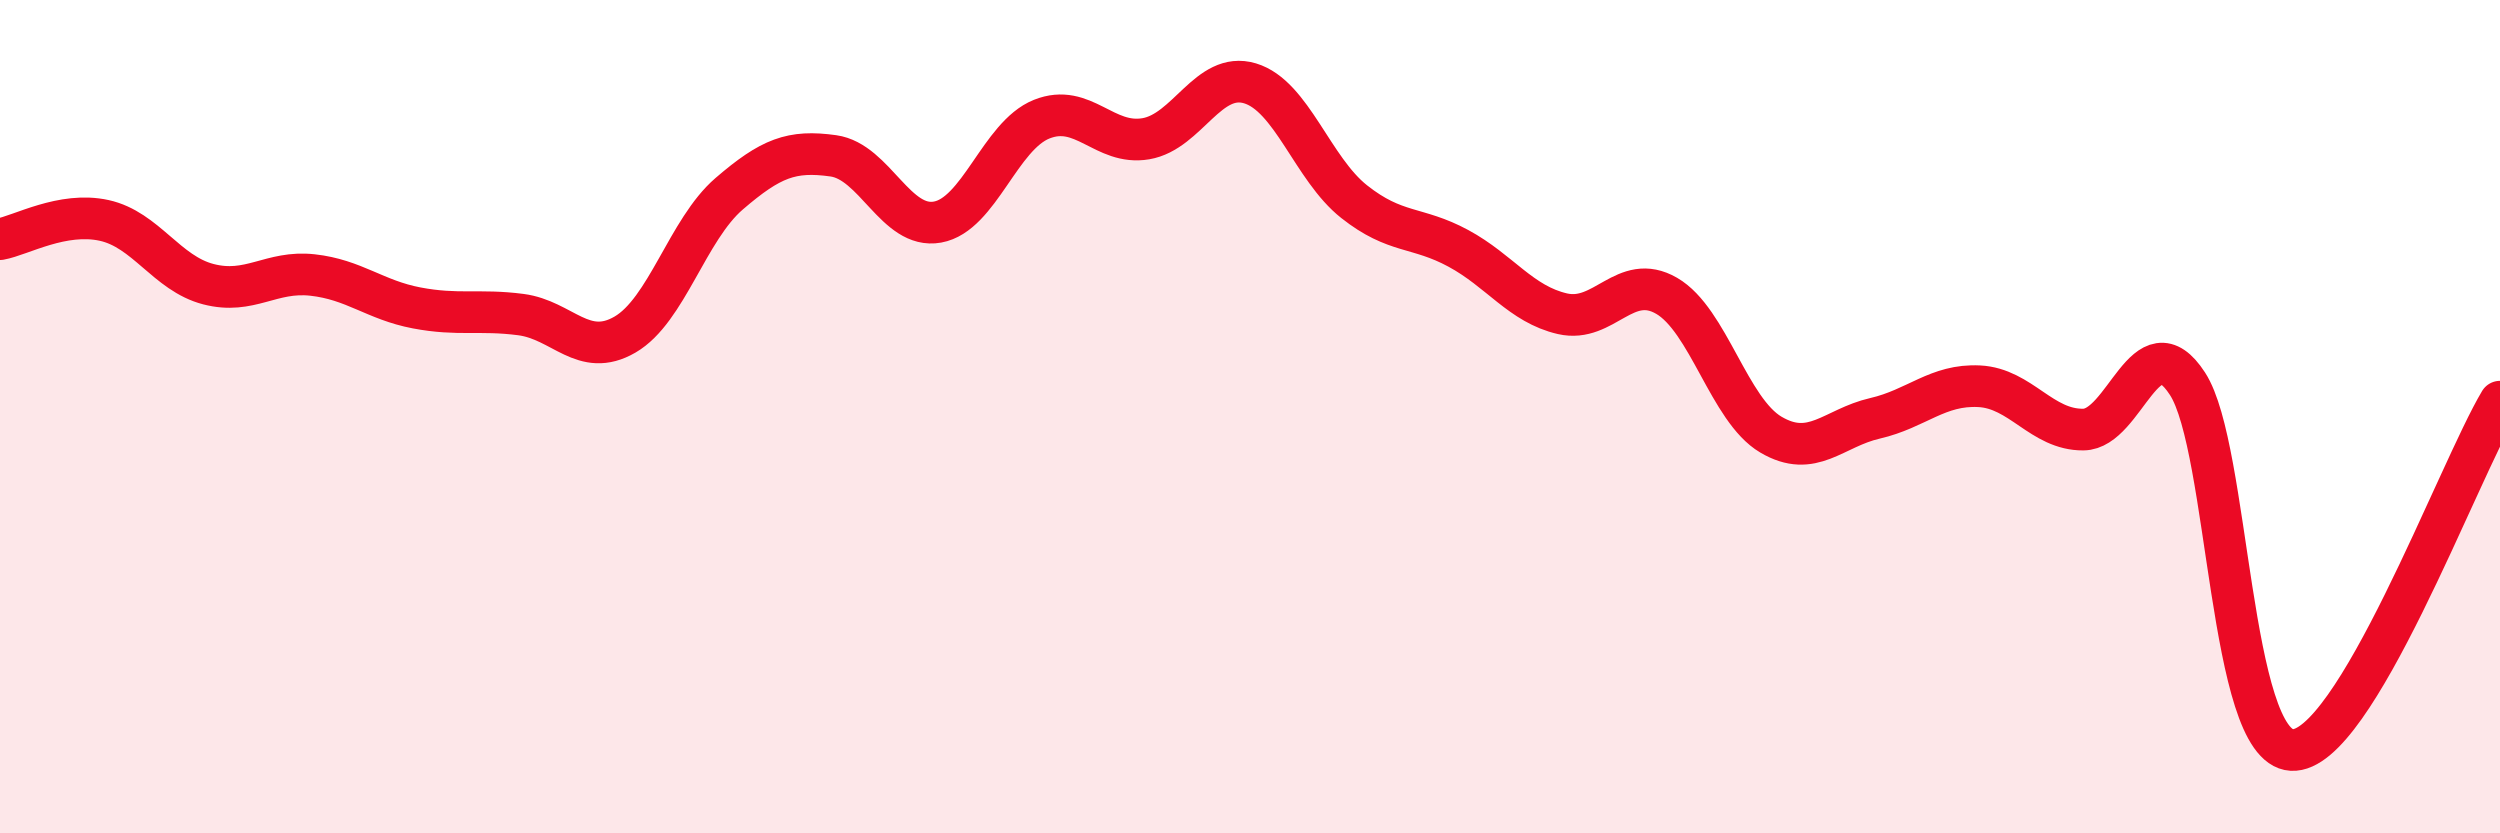
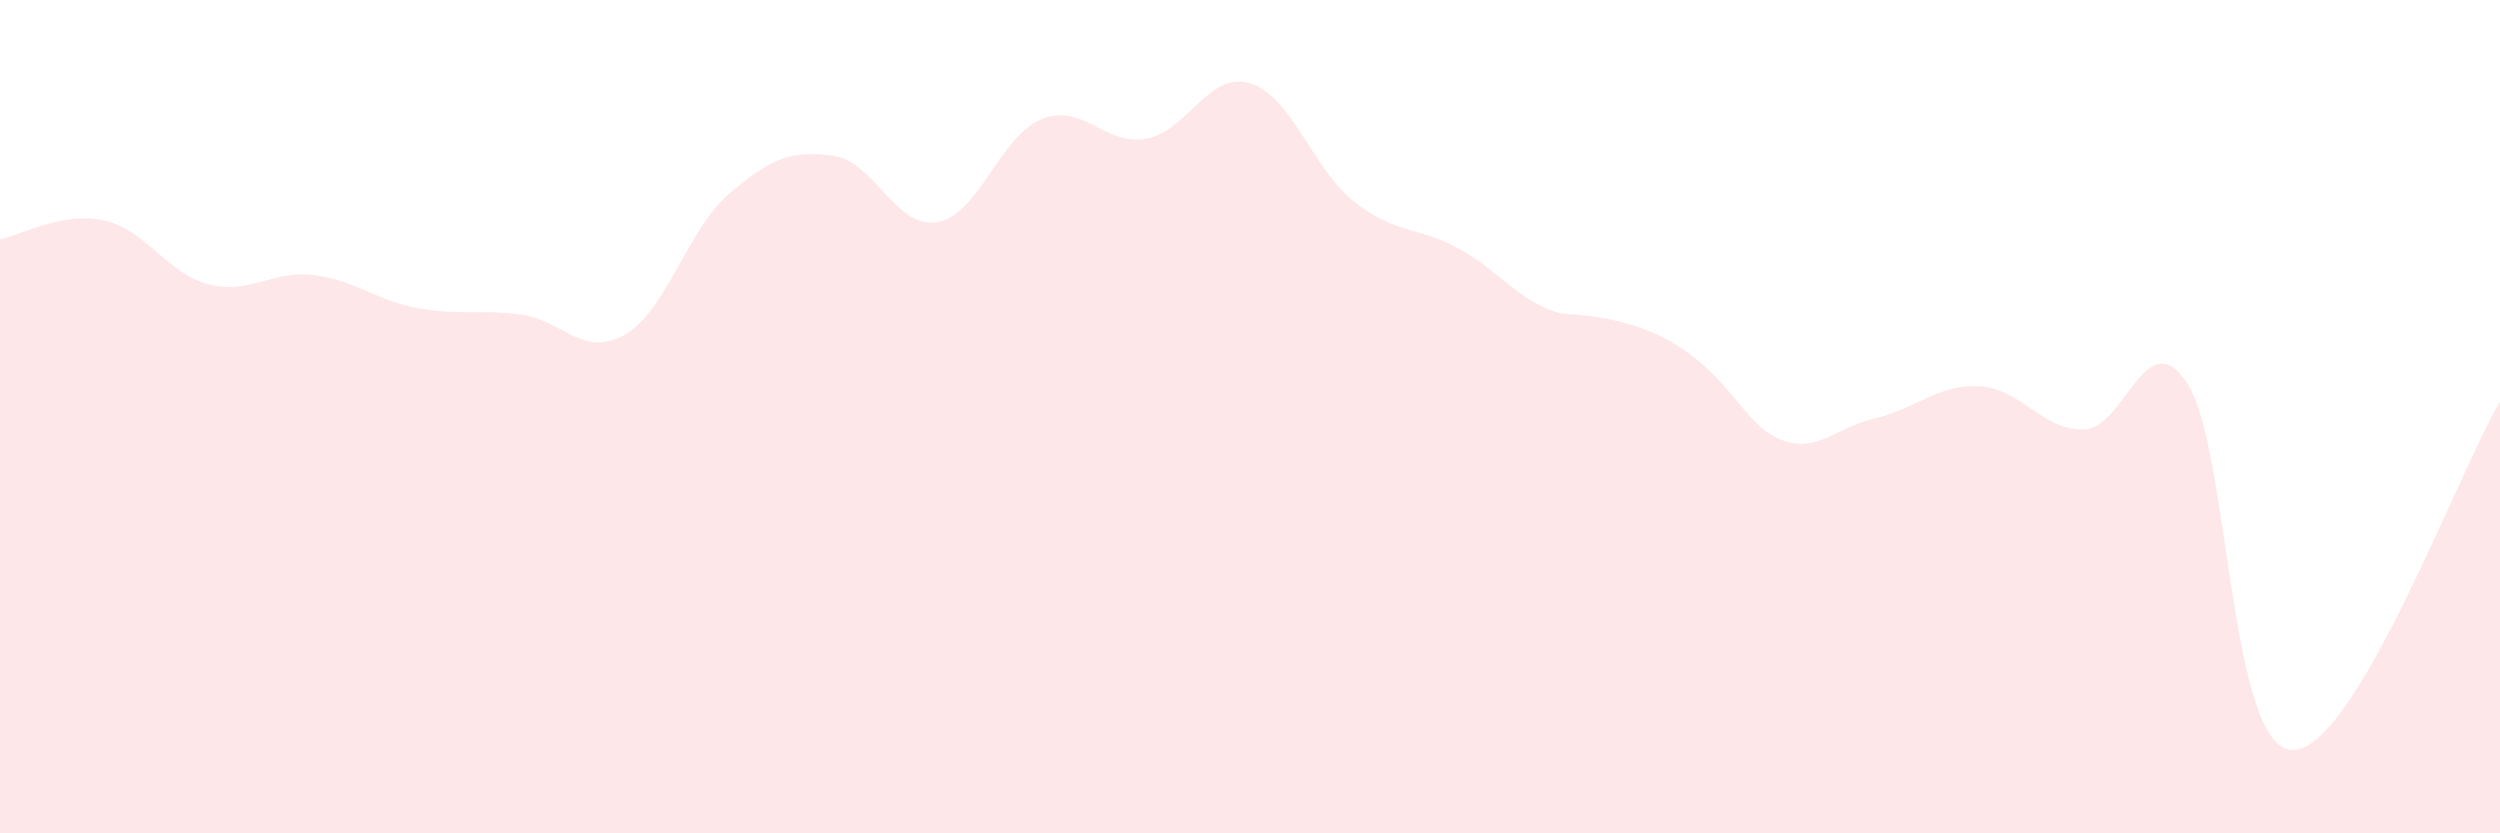
<svg xmlns="http://www.w3.org/2000/svg" width="60" height="20" viewBox="0 0 60 20">
-   <path d="M 0,5.74 C 0.5,5.65 1.5,5.07 2.5,5.29 C 3.5,5.51 4,6.56 5,6.82 C 6,7.08 6.5,6.49 7.5,6.6 C 8.5,6.71 9,7.2 10,7.39 C 11,7.58 11.5,7.42 12.5,7.55 C 13.5,7.68 14,8.61 15,8.03 C 16,7.45 16.5,5.51 17.5,4.65 C 18.5,3.79 19,3.6 20,3.74 C 21,3.88 21.5,5.51 22.5,5.33 C 23.5,5.15 24,3.26 25,2.86 C 26,2.46 26.5,3.5 27.5,3.33 C 28.5,3.16 29,1.7 30,2 C 31,2.3 31.5,4.05 32.5,4.84 C 33.5,5.63 34,5.42 35,5.96 C 36,6.5 36.5,7.3 37.5,7.53 C 38.5,7.76 39,6.52 40,7.1 C 41,7.68 41.5,9.84 42.5,10.43 C 43.5,11.02 44,10.27 45,10.04 C 46,9.81 46.5,9.22 47.5,9.27 C 48.5,9.32 49,10.32 50,10.31 C 51,10.3 51.5,7.67 52.5,9.21 C 53.5,10.75 53.5,17.91 55,18 C 56.5,18.09 59,11.31 60,9.64L60 20L0 20Z" fill="#EB0A25" opacity="0.1" stroke-linecap="round" stroke-linejoin="round" />
-   <path d="M 0,5.74 C 0.5,5.65 1.5,5.07 2.5,5.29 C 3.5,5.51 4,6.56 5,6.82 C 6,7.08 6.5,6.49 7.5,6.6 C 8.5,6.71 9,7.2 10,7.39 C 11,7.58 11.5,7.42 12.5,7.55 C 13.5,7.68 14,8.61 15,8.03 C 16,7.45 16.5,5.51 17.5,4.65 C 18.5,3.79 19,3.6 20,3.74 C 21,3.88 21.5,5.51 22.5,5.33 C 23.5,5.15 24,3.26 25,2.86 C 26,2.46 26.5,3.5 27.5,3.33 C 28.5,3.16 29,1.7 30,2 C 31,2.3 31.5,4.05 32.5,4.84 C 33.5,5.63 34,5.42 35,5.96 C 36,6.5 36.5,7.3 37.5,7.53 C 38.5,7.76 39,6.52 40,7.1 C 41,7.68 41.5,9.84 42.5,10.43 C 43.5,11.02 44,10.27 45,10.04 C 46,9.81 46.5,9.22 47.5,9.27 C 48.5,9.32 49,10.32 50,10.31 C 51,10.3 51.5,7.67 52.5,9.21 C 53.5,10.75 53.5,17.91 55,18 C 56.5,18.09 59,11.31 60,9.64" stroke="#EB0A25" stroke-width="1" fill="none" stroke-linecap="round" stroke-linejoin="round" />
+   <path d="M 0,5.74 C 0.5,5.65 1.5,5.07 2.5,5.29 C 3.5,5.51 4,6.56 5,6.82 C 6,7.08 6.5,6.49 7.5,6.6 C 8.5,6.71 9,7.2 10,7.39 C 11,7.58 11.5,7.42 12.5,7.55 C 13.5,7.68 14,8.61 15,8.03 C 16,7.45 16.5,5.51 17.5,4.65 C 18.5,3.79 19,3.6 20,3.74 C 21,3.88 21.5,5.51 22.5,5.33 C 23.5,5.15 24,3.26 25,2.86 C 26,2.46 26.5,3.5 27.5,3.33 C 28.5,3.16 29,1.7 30,2 C 31,2.3 31.5,4.05 32.5,4.84 C 33.5,5.63 34,5.42 35,5.96 C 36,6.5 36.5,7.3 37.5,7.53 C 41,7.68 41.5,9.84 42.5,10.43 C 43.5,11.02 44,10.27 45,10.04 C 46,9.81 46.5,9.22 47.5,9.27 C 48.5,9.32 49,10.32 50,10.31 C 51,10.3 51.5,7.67 52.5,9.21 C 53.5,10.75 53.5,17.91 55,18 C 56.5,18.09 59,11.31 60,9.64L60 20L0 20Z" fill="#EB0A25" opacity="0.1" stroke-linecap="round" stroke-linejoin="round" />
</svg>